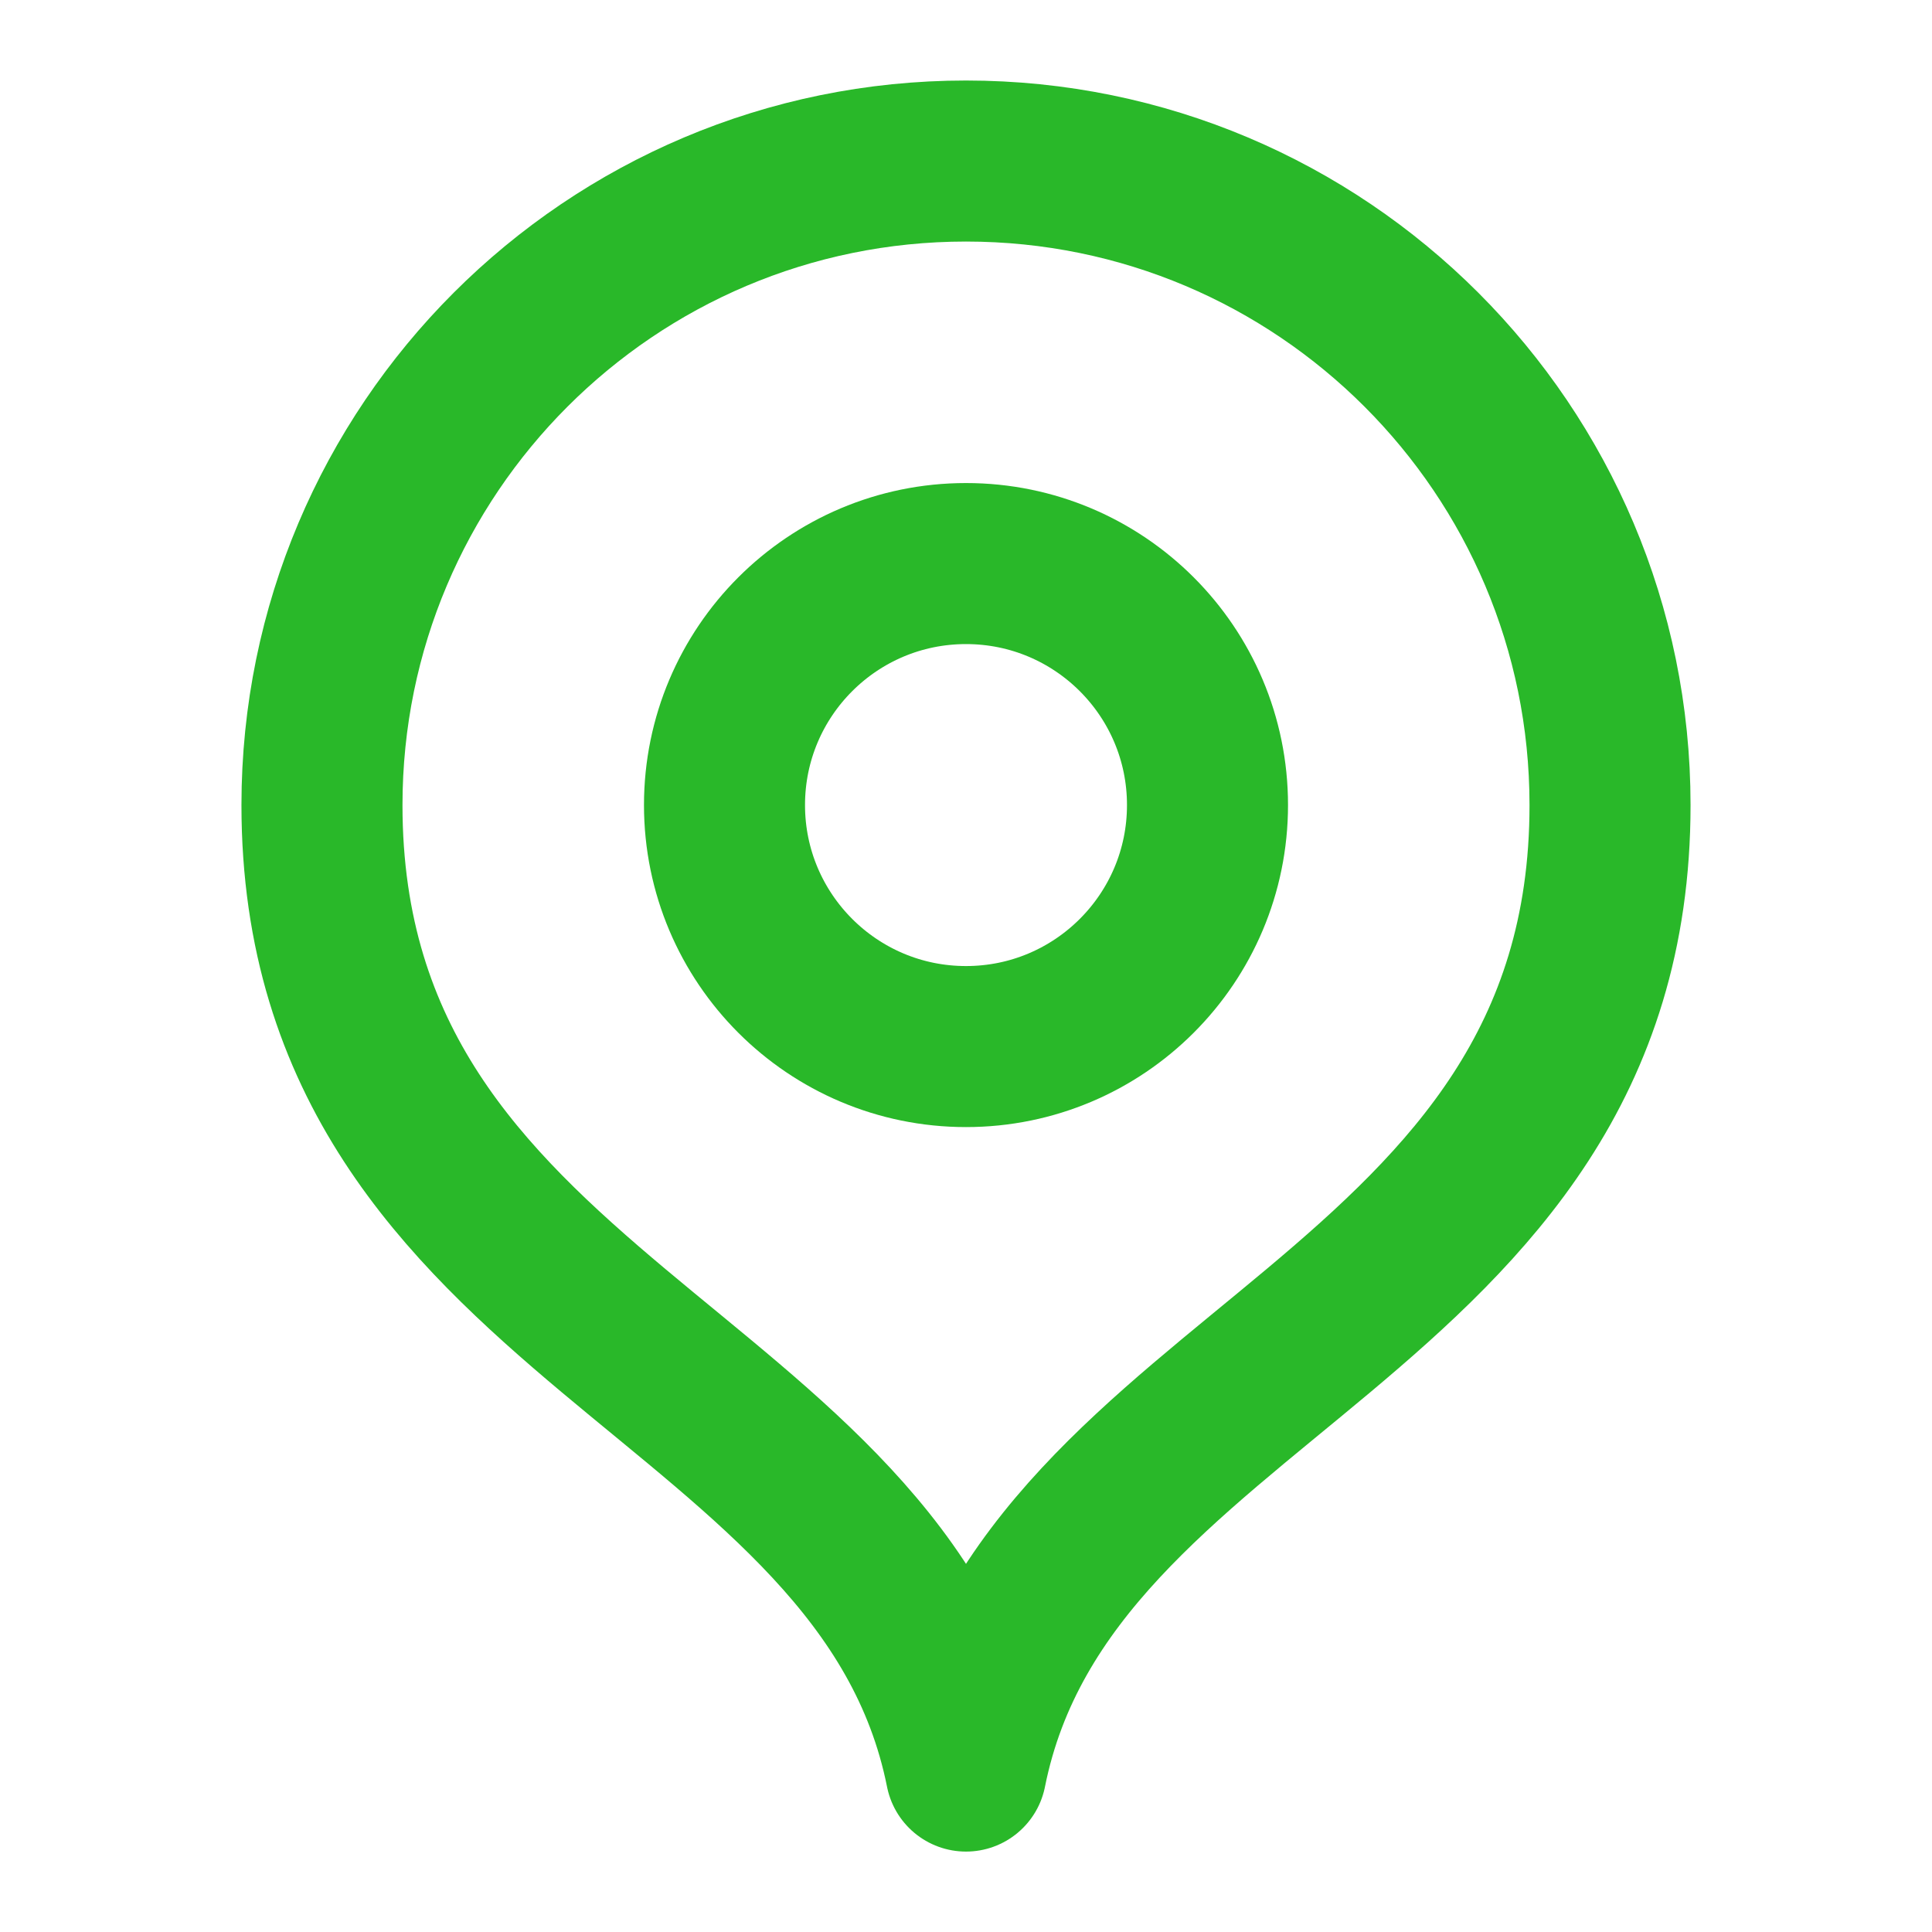
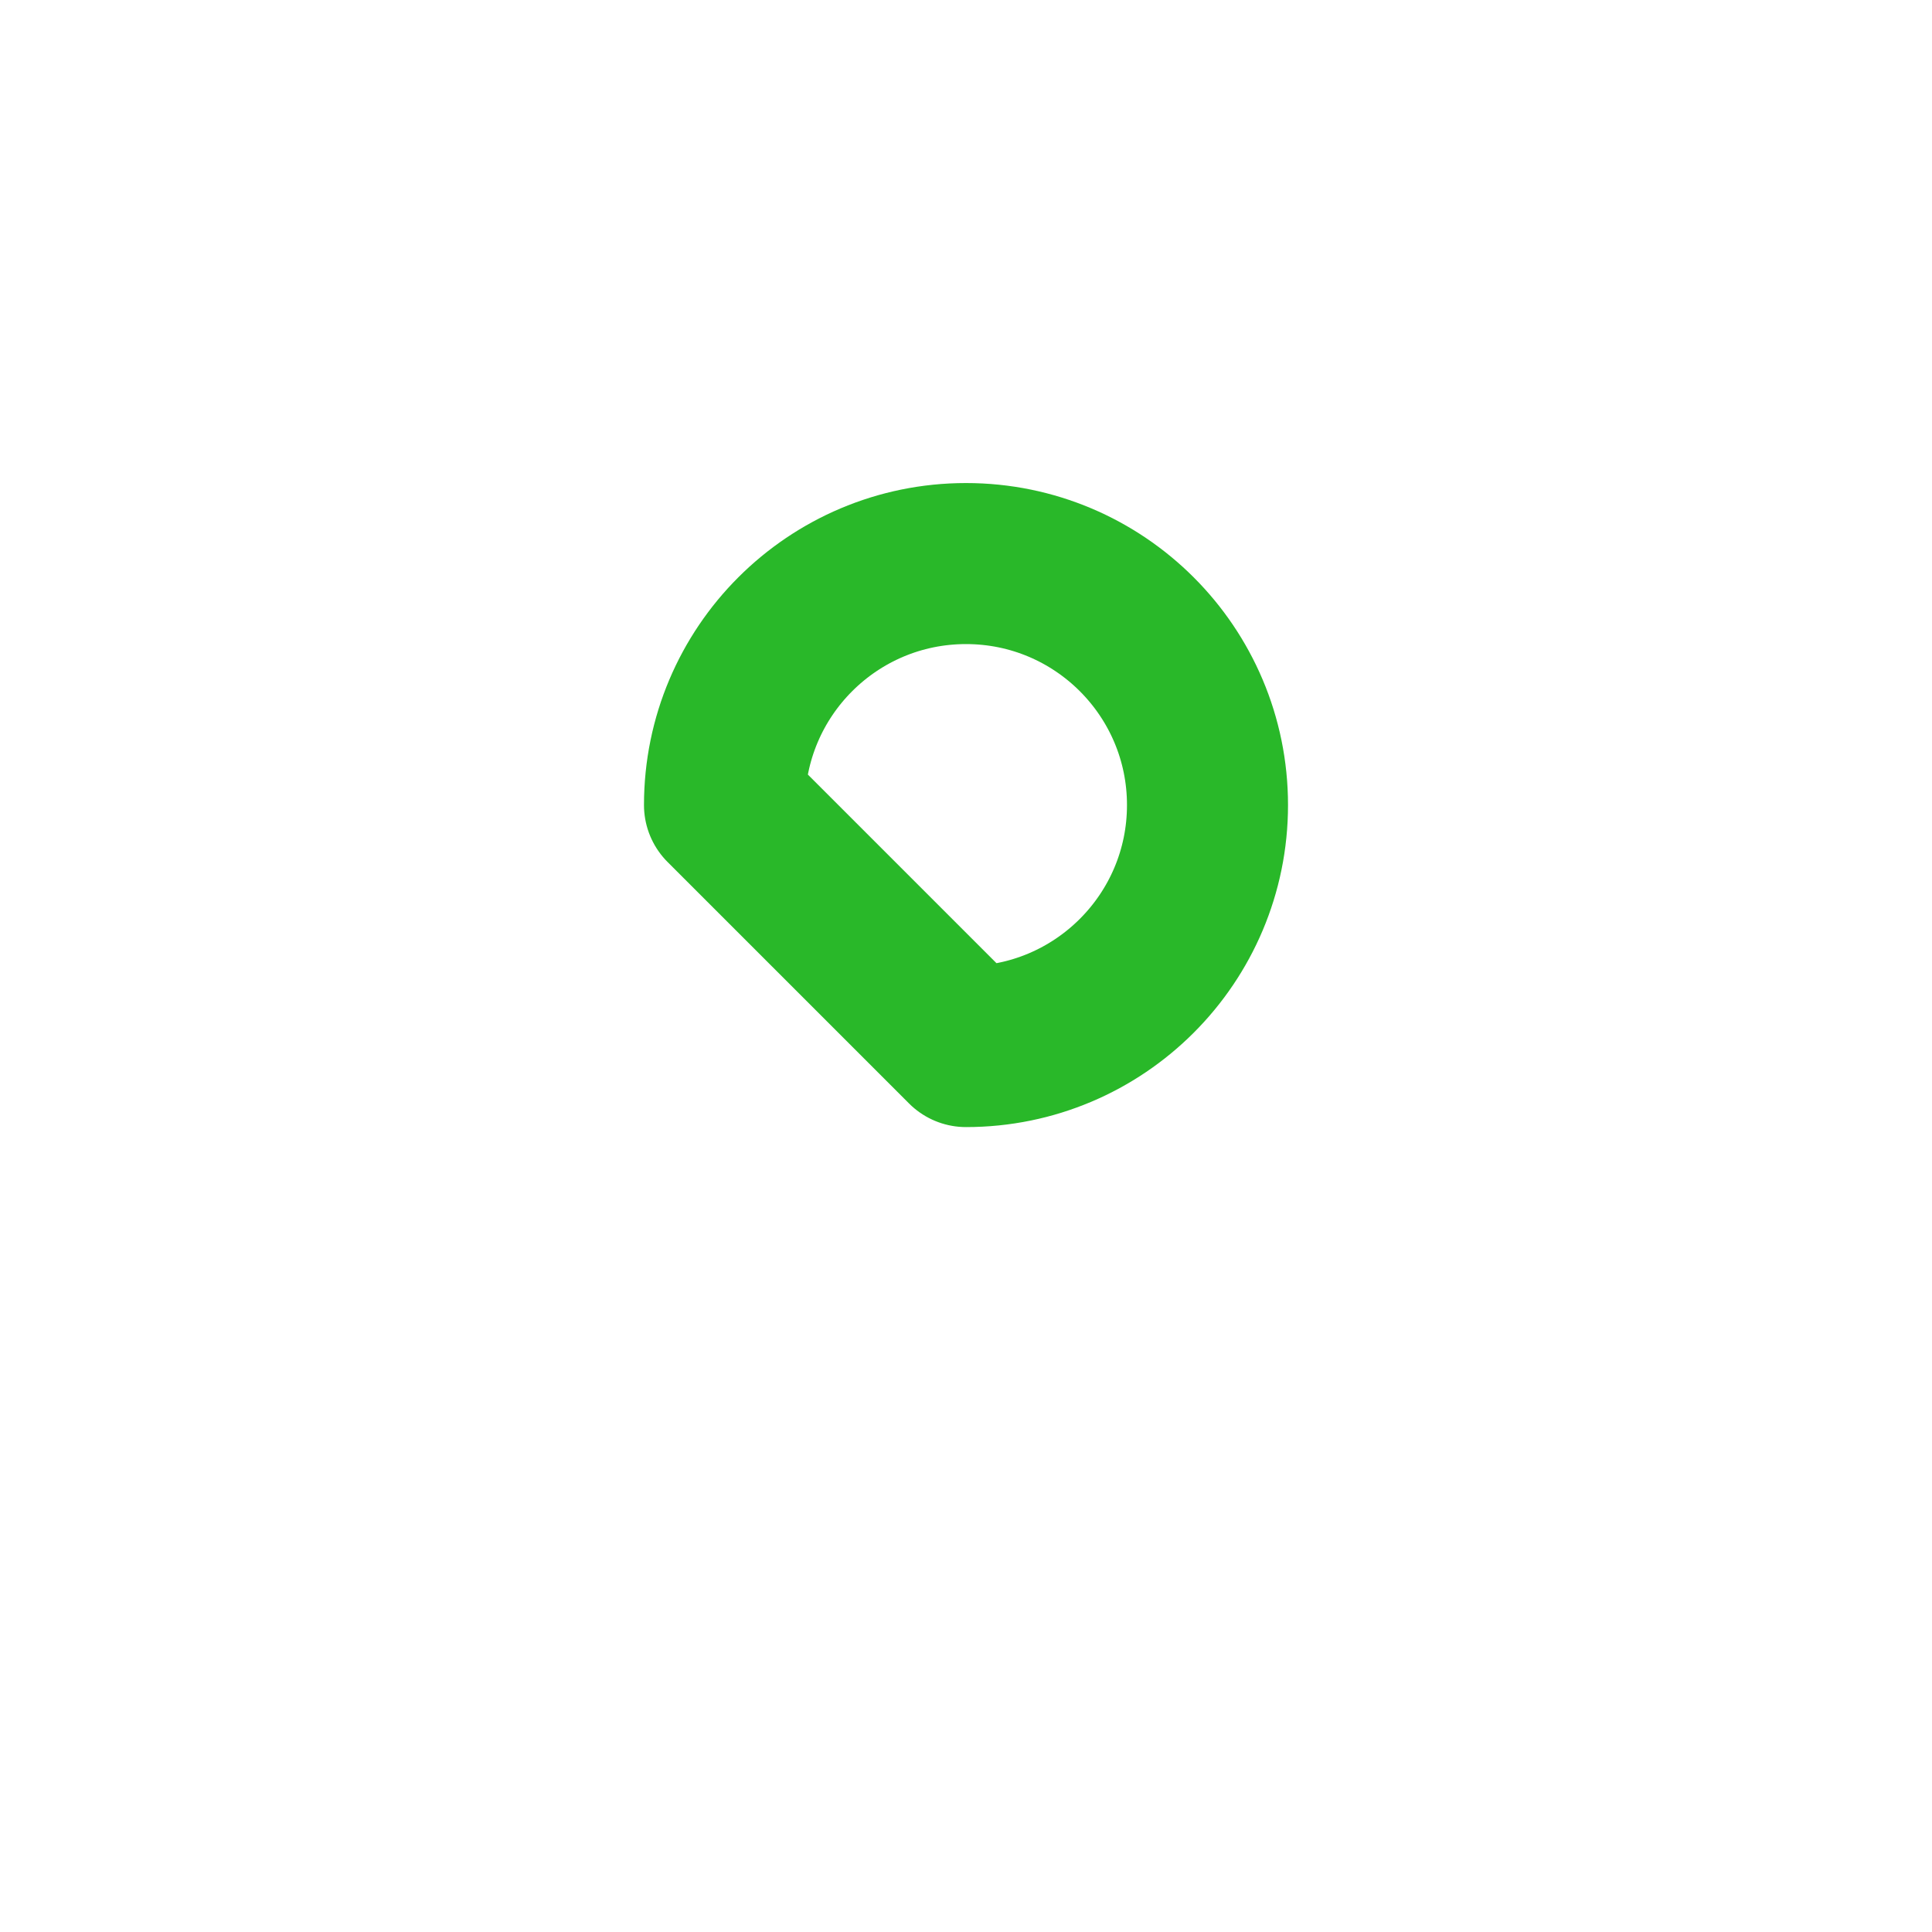
<svg xmlns="http://www.w3.org/2000/svg" width="20" height="20" viewBox="0 0 20 20" fill="none">
-   <path d="M10 18.334C10.833 14.167 16.667 13.682 16.667 8.334C16.667 4.652 13.682 1.667 10 1.667C6.318 1.667 3.333 4.652 3.333 8.334C3.333 13.682 9.167 14.167 10 18.334Z" stroke="#29B829" stroke-width="1.667" stroke-linecap="round" stroke-linejoin="round" />
-   <path d="M10 10.834C11.381 10.834 12.5 9.714 12.5 8.334C12.5 6.953 11.381 5.834 10 5.834C8.619 5.834 7.5 6.953 7.5 8.334C7.5 9.714 8.619 10.834 10 10.834Z" stroke="#29B829" stroke-width="1.667" stroke-linecap="round" stroke-linejoin="round" />
+   <path d="M10 10.834C11.381 10.834 12.5 9.714 12.5 8.334C12.5 6.953 11.381 5.834 10 5.834C8.619 5.834 7.5 6.953 7.5 8.334Z" stroke="#29B829" stroke-width="1.667" stroke-linecap="round" stroke-linejoin="round" />
</svg>